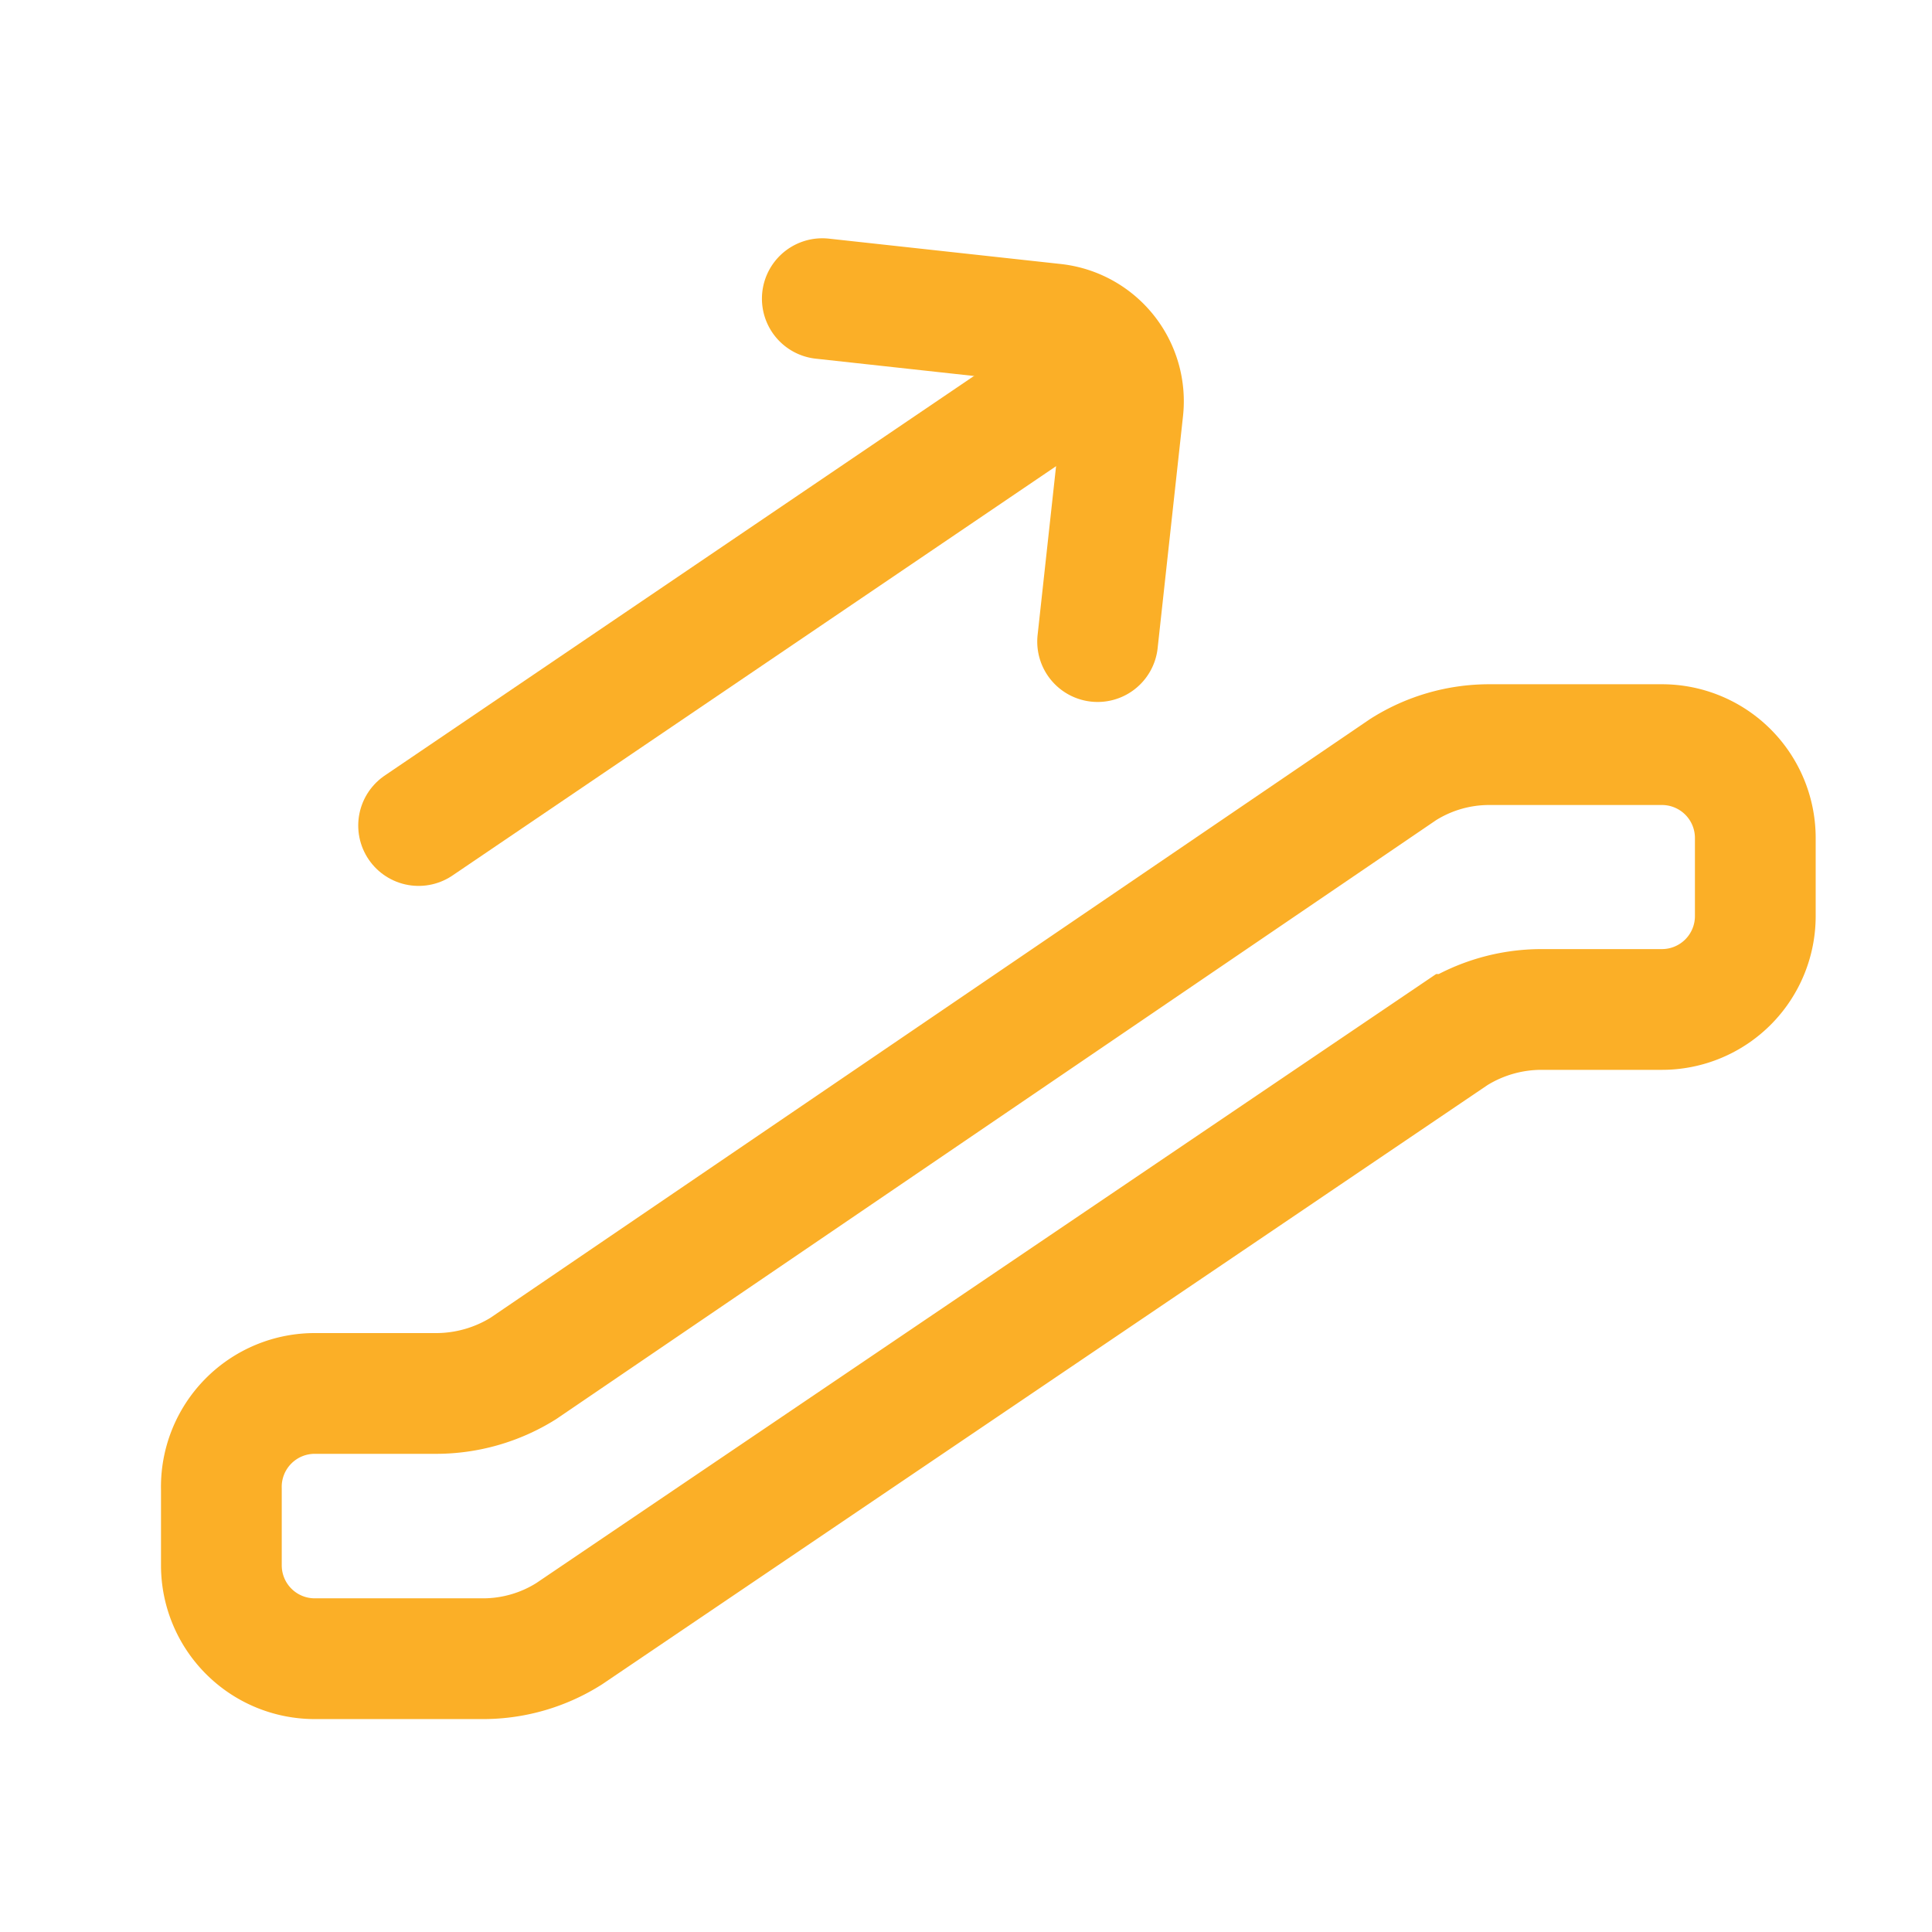
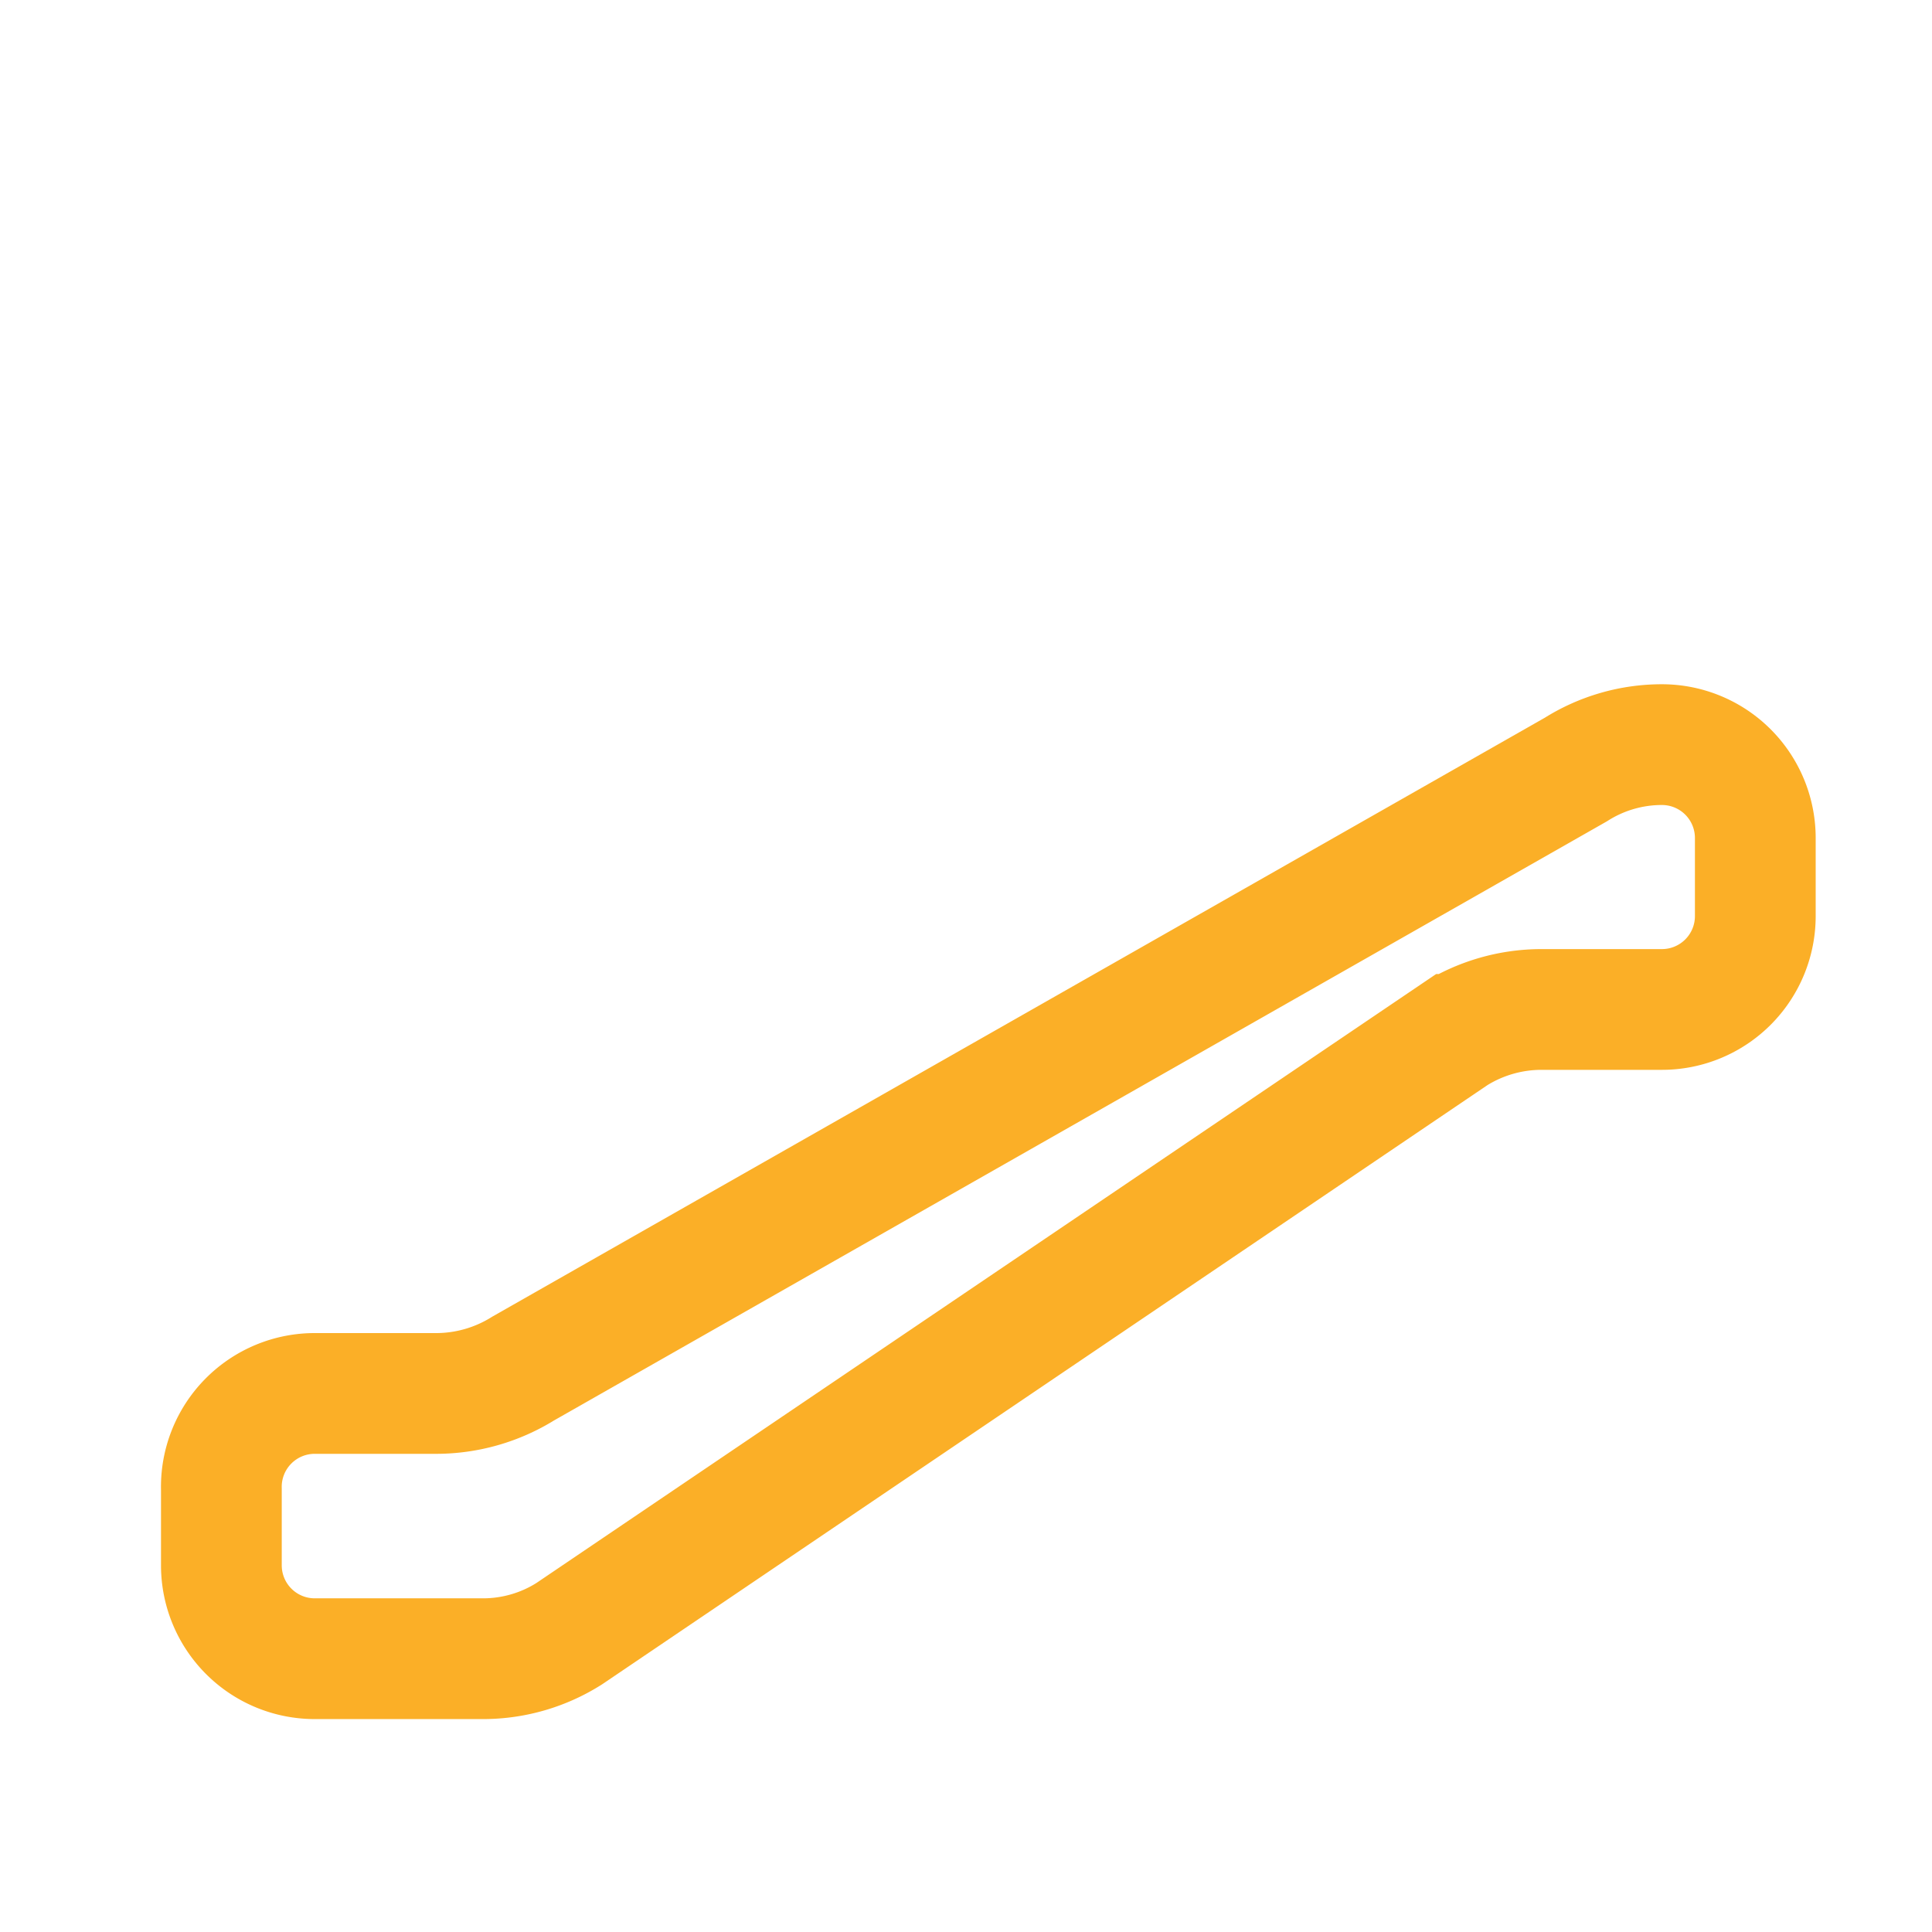
<svg xmlns="http://www.w3.org/2000/svg" id="Layer_1" data-name="Layer 1" width="48" height="48" viewBox="0 0 48 48">
  <defs>
    <style>.cls-1{fill:none;stroke:#fbaf27;stroke-linecap:round;stroke-miterlimit:10;stroke-width:3px;}</style>
  </defs>
-   <path class="cls-1" d="M5.5,38.89a2.32,2.32,0,0,0,2.33,2.32H12a4,4,0,0,0,2.14-.62l22-14.89a4.07,4.07,0,0,1,2.15-.62h3a2.32,2.32,0,0,0,2.32-2.32h0V20.82a2.32,2.32,0,0,0-2.32-2.32H37a4,4,0,0,0-2.14.62L13,34a4.1,4.1,0,0,1-2.15.62h-3A2.32,2.32,0,0,0,5.5,37Z" />
-   <path class="cls-1" d="M20.43,7.42l5.76.63a1.93,1.93,0,0,1,1.71,2.13l-.63,5.76" />
-   <path class="cls-1" d="M26.74,9.43,10.4,20.51" />
+   <path class="cls-1" d="M5.5,38.89a2.32,2.32,0,0,0,2.33,2.32H12a4,4,0,0,0,2.14-.62l22-14.89a4.07,4.07,0,0,1,2.15-.62h3a2.32,2.32,0,0,0,2.32-2.32h0V20.82a2.32,2.32,0,0,0-2.32-2.32a4,4,0,0,0-2.14.62L13,34a4.1,4.1,0,0,1-2.15.62h-3A2.32,2.32,0,0,0,5.5,37Z" />
</svg>